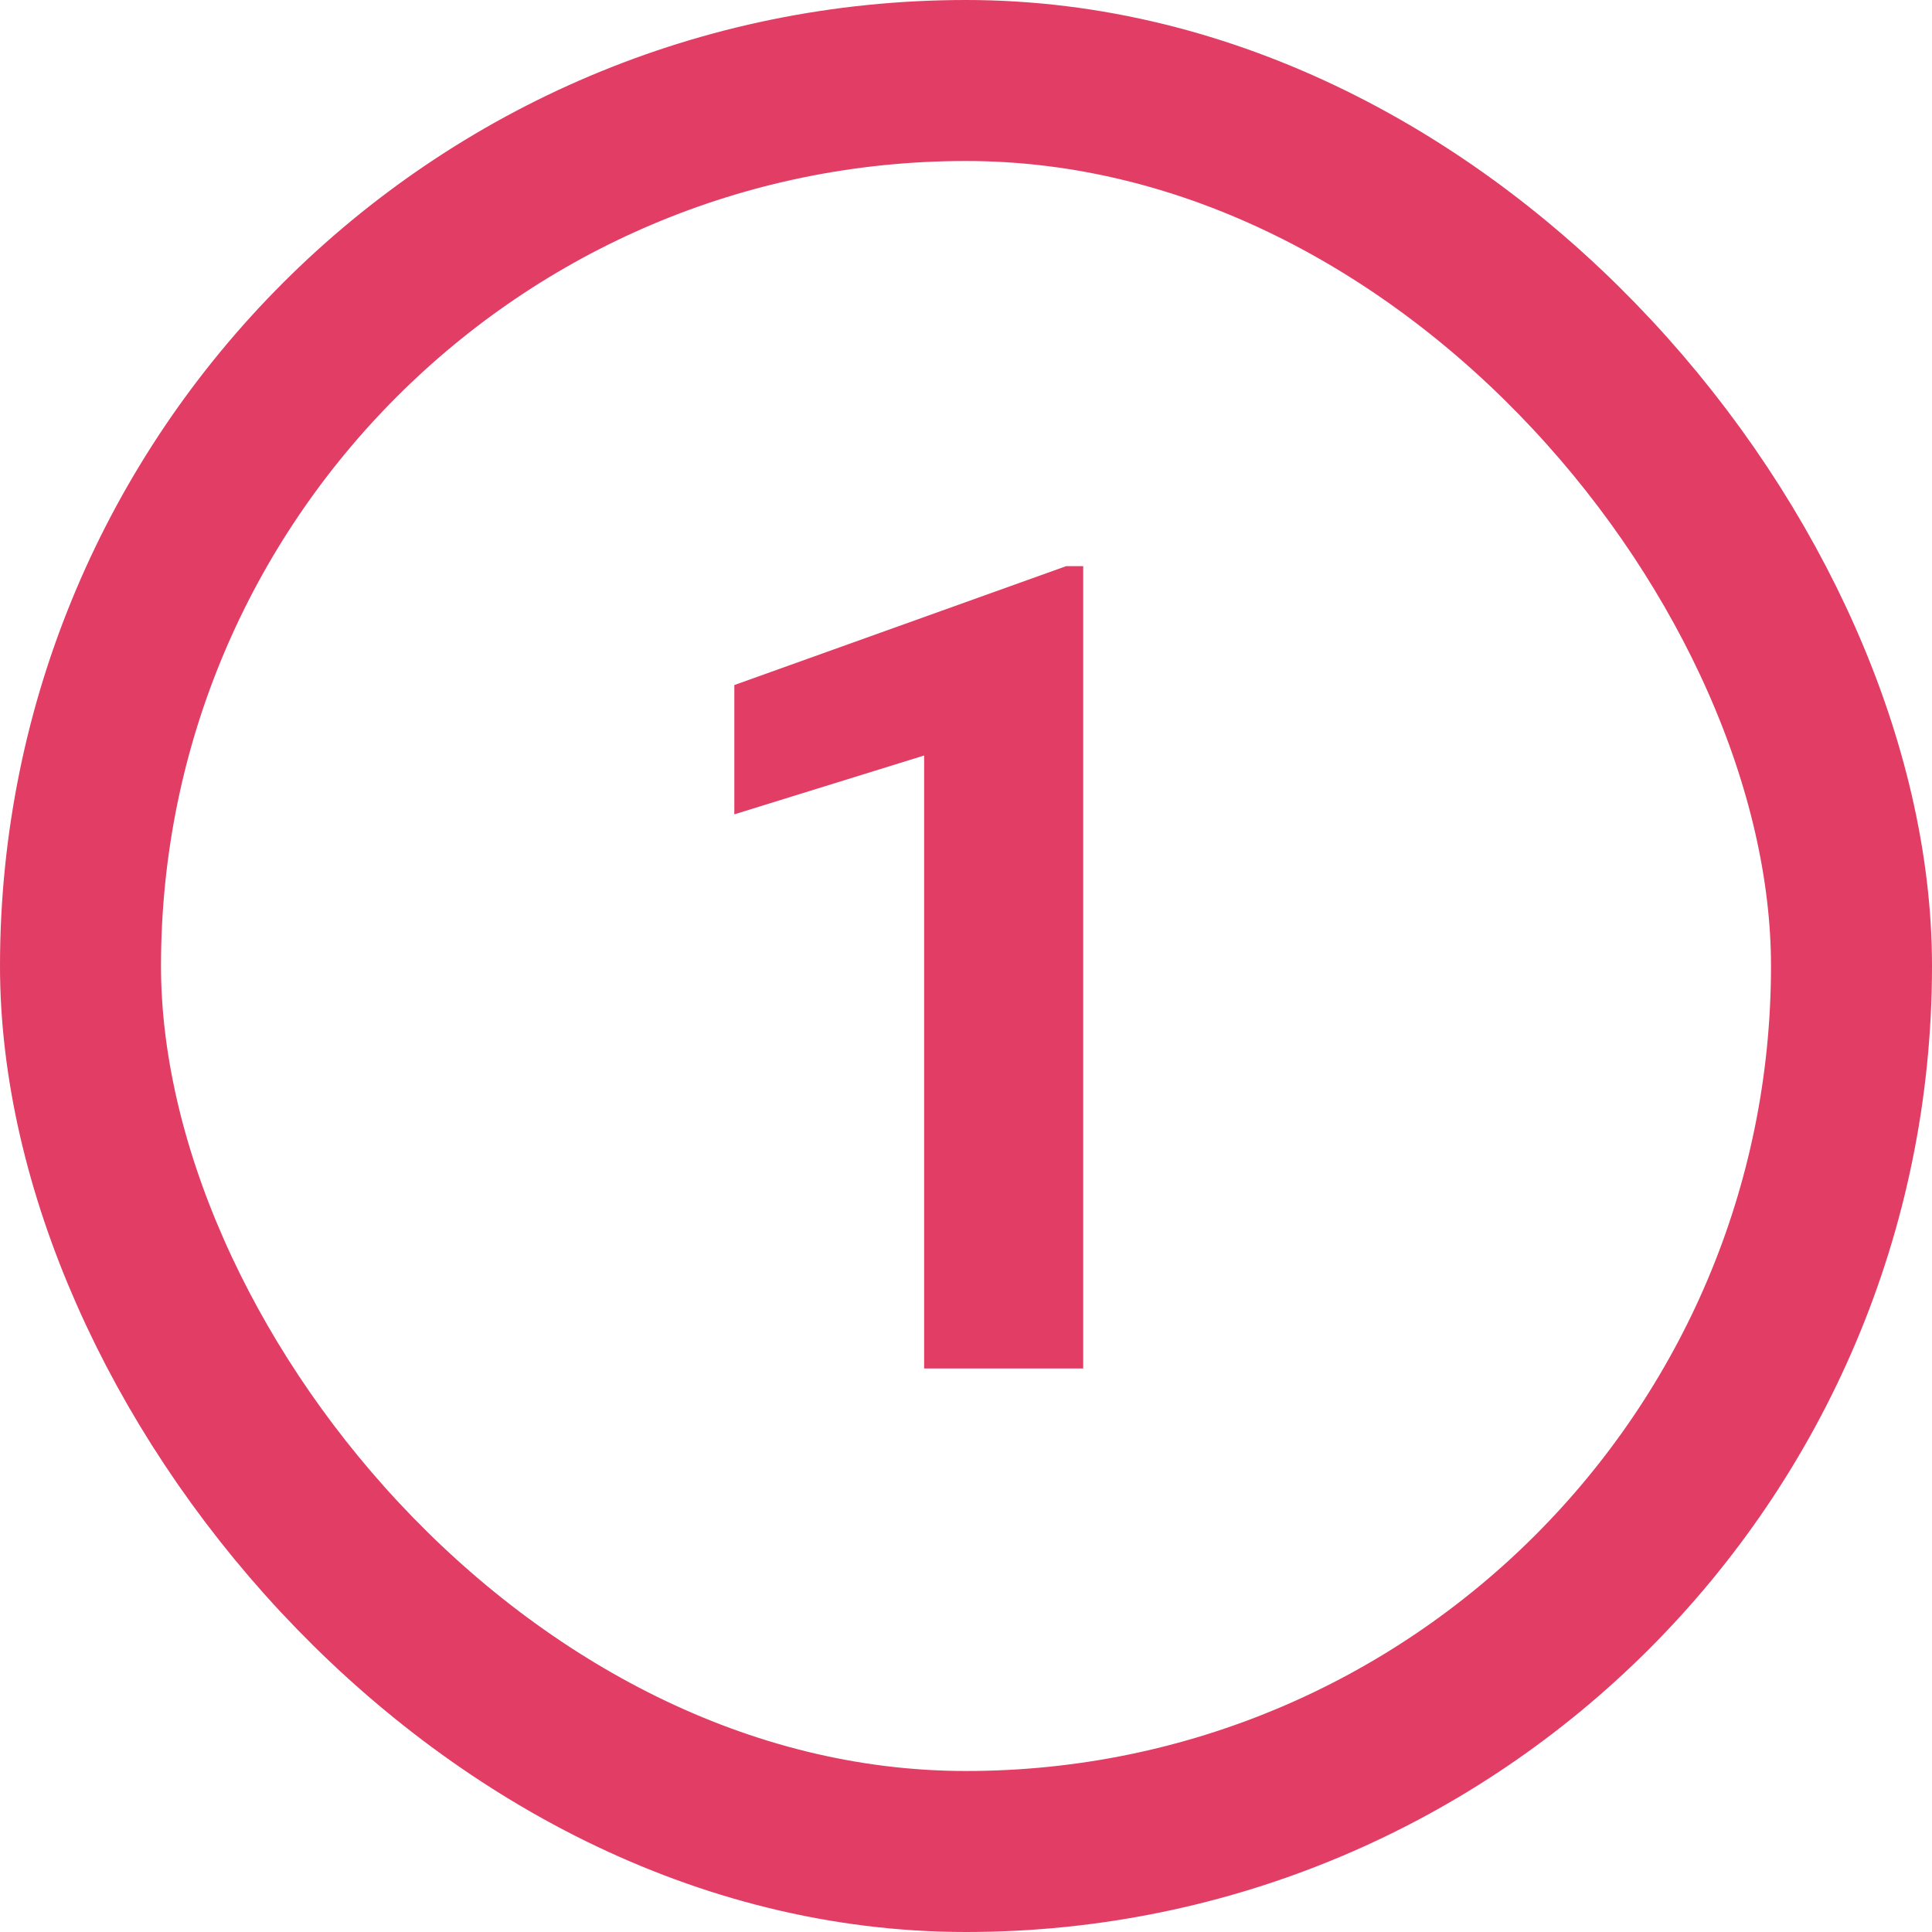
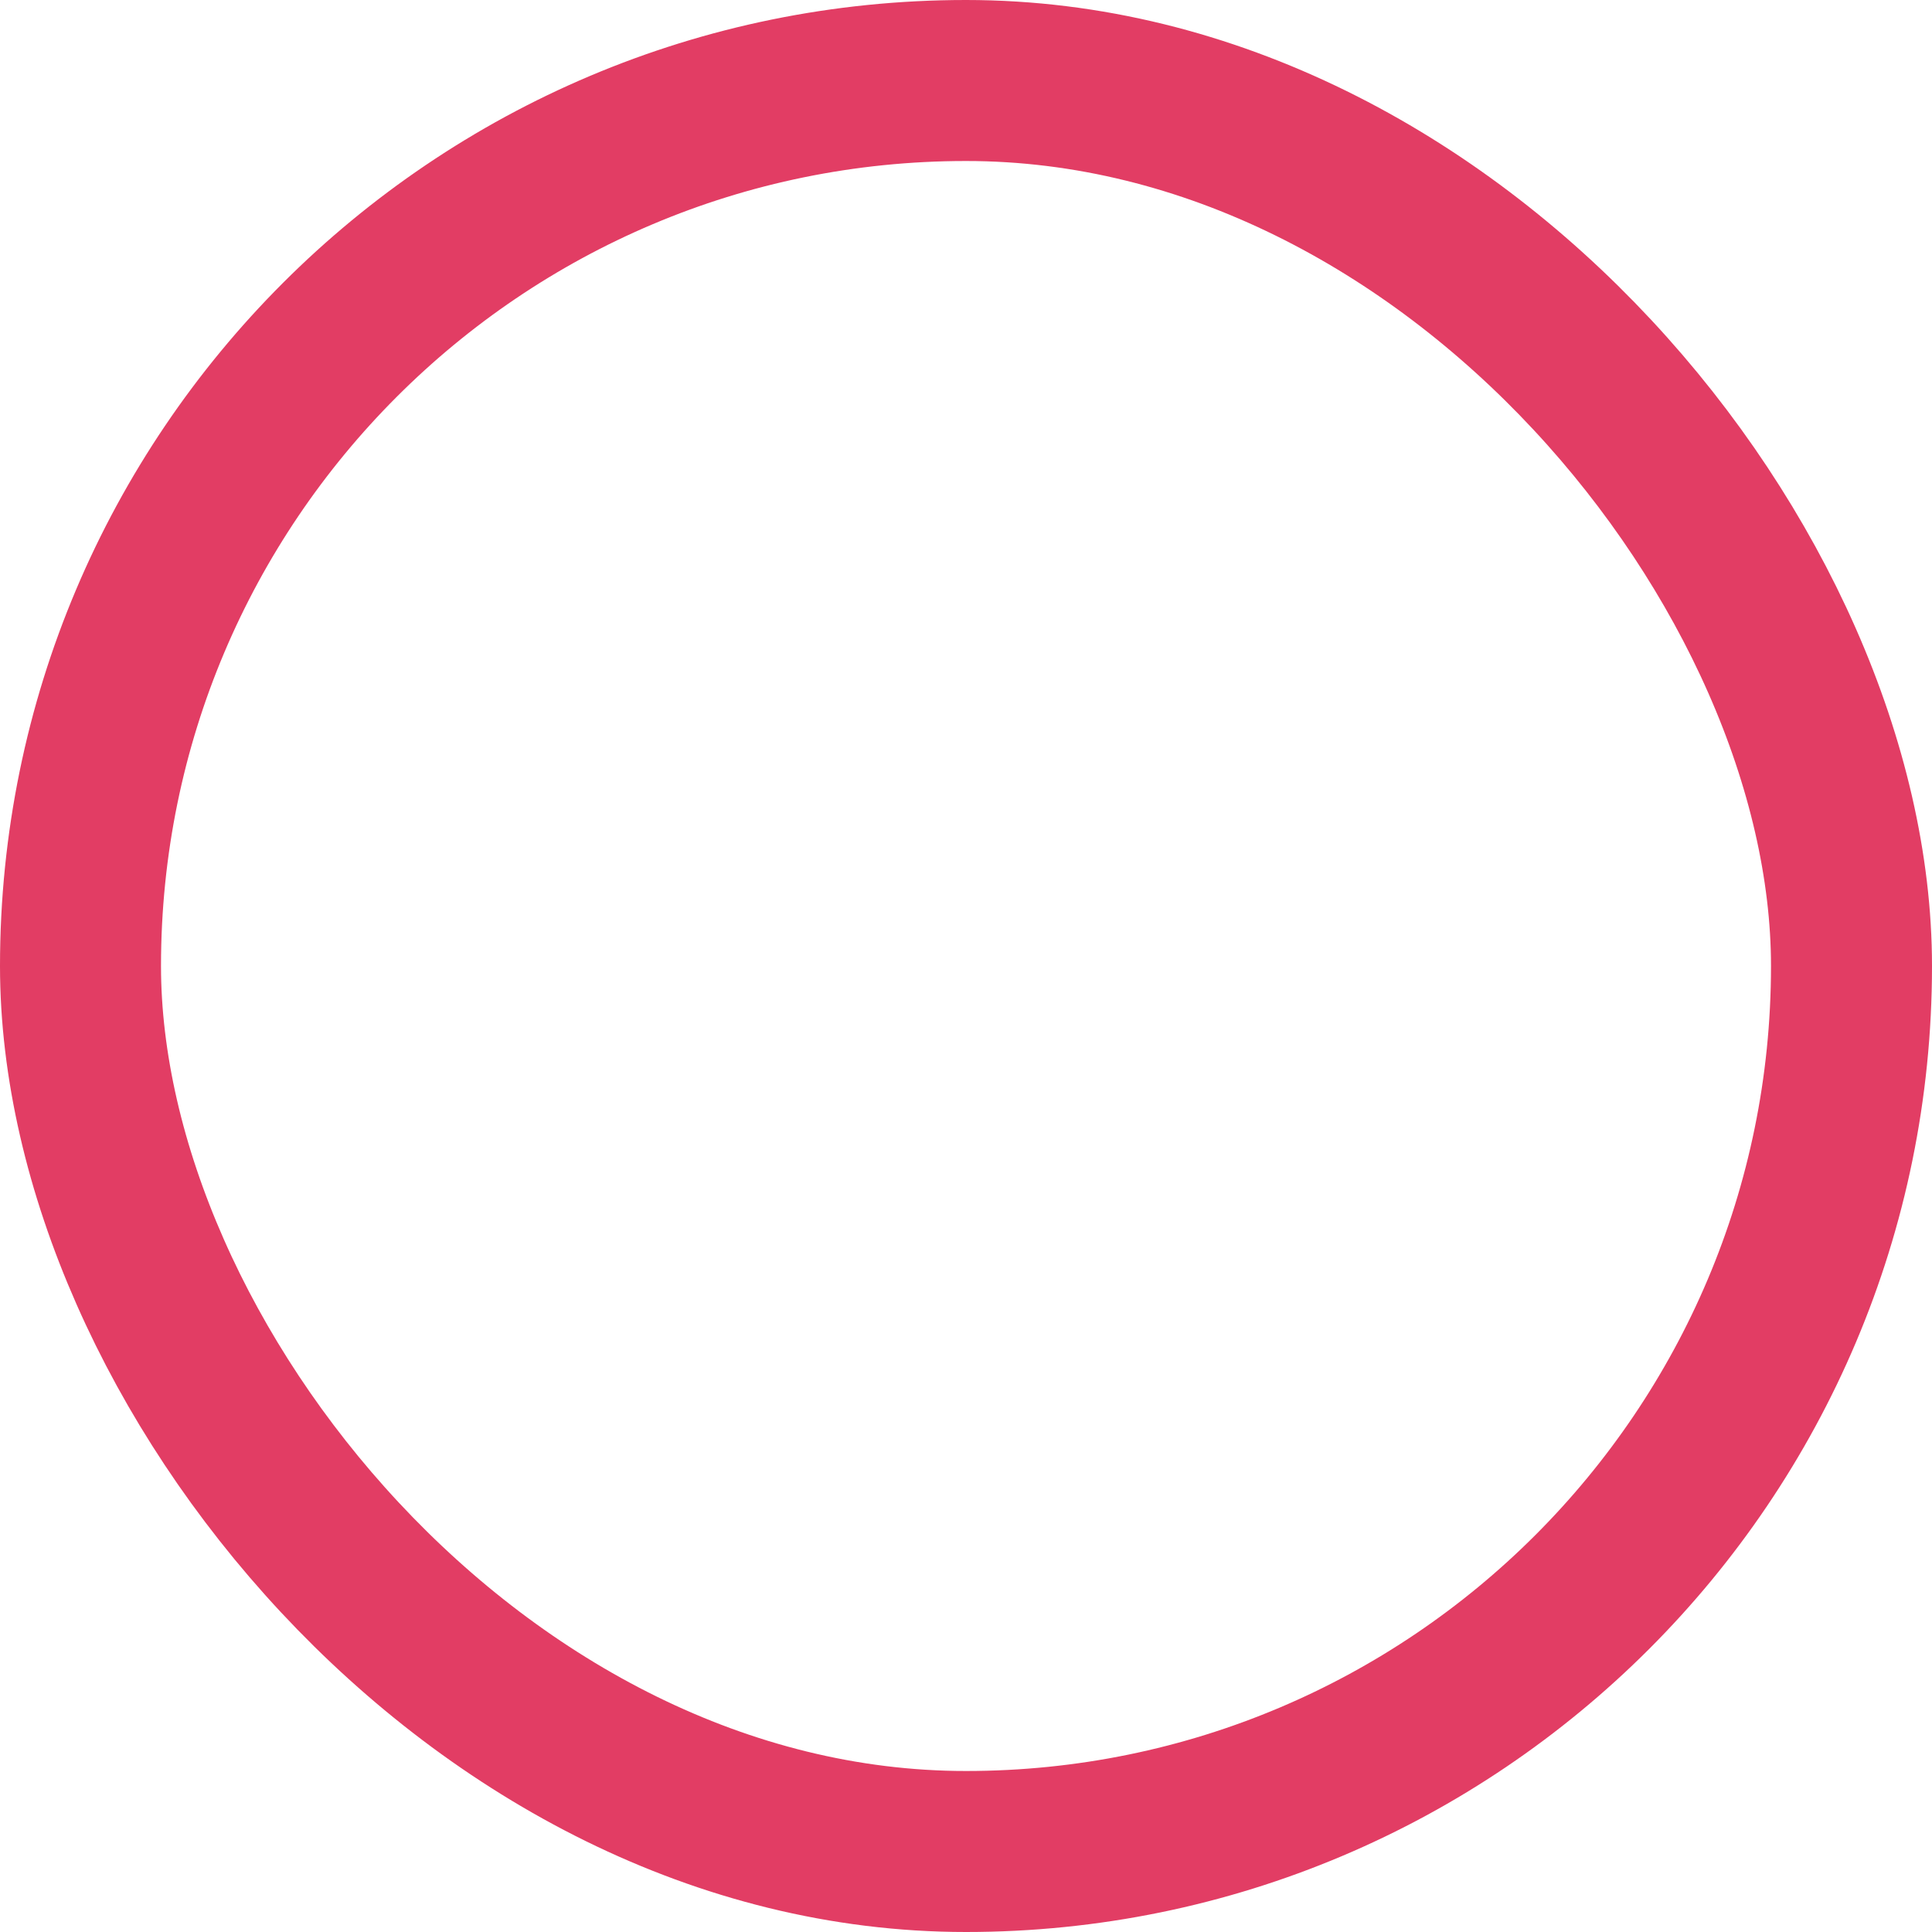
<svg xmlns="http://www.w3.org/2000/svg" width="24" height="24" viewBox="0 0 24 24" fill="none">
-   <path d="M13.456 17H11.48V9.385L9.122 10.116V8.51L13.244 7.033H13.456V17Z" fill="#E23D64" />
  <rect x="1" y="1" width="22" height="22" rx="11" stroke="#E23D64" stroke-width="2" />
</svg>